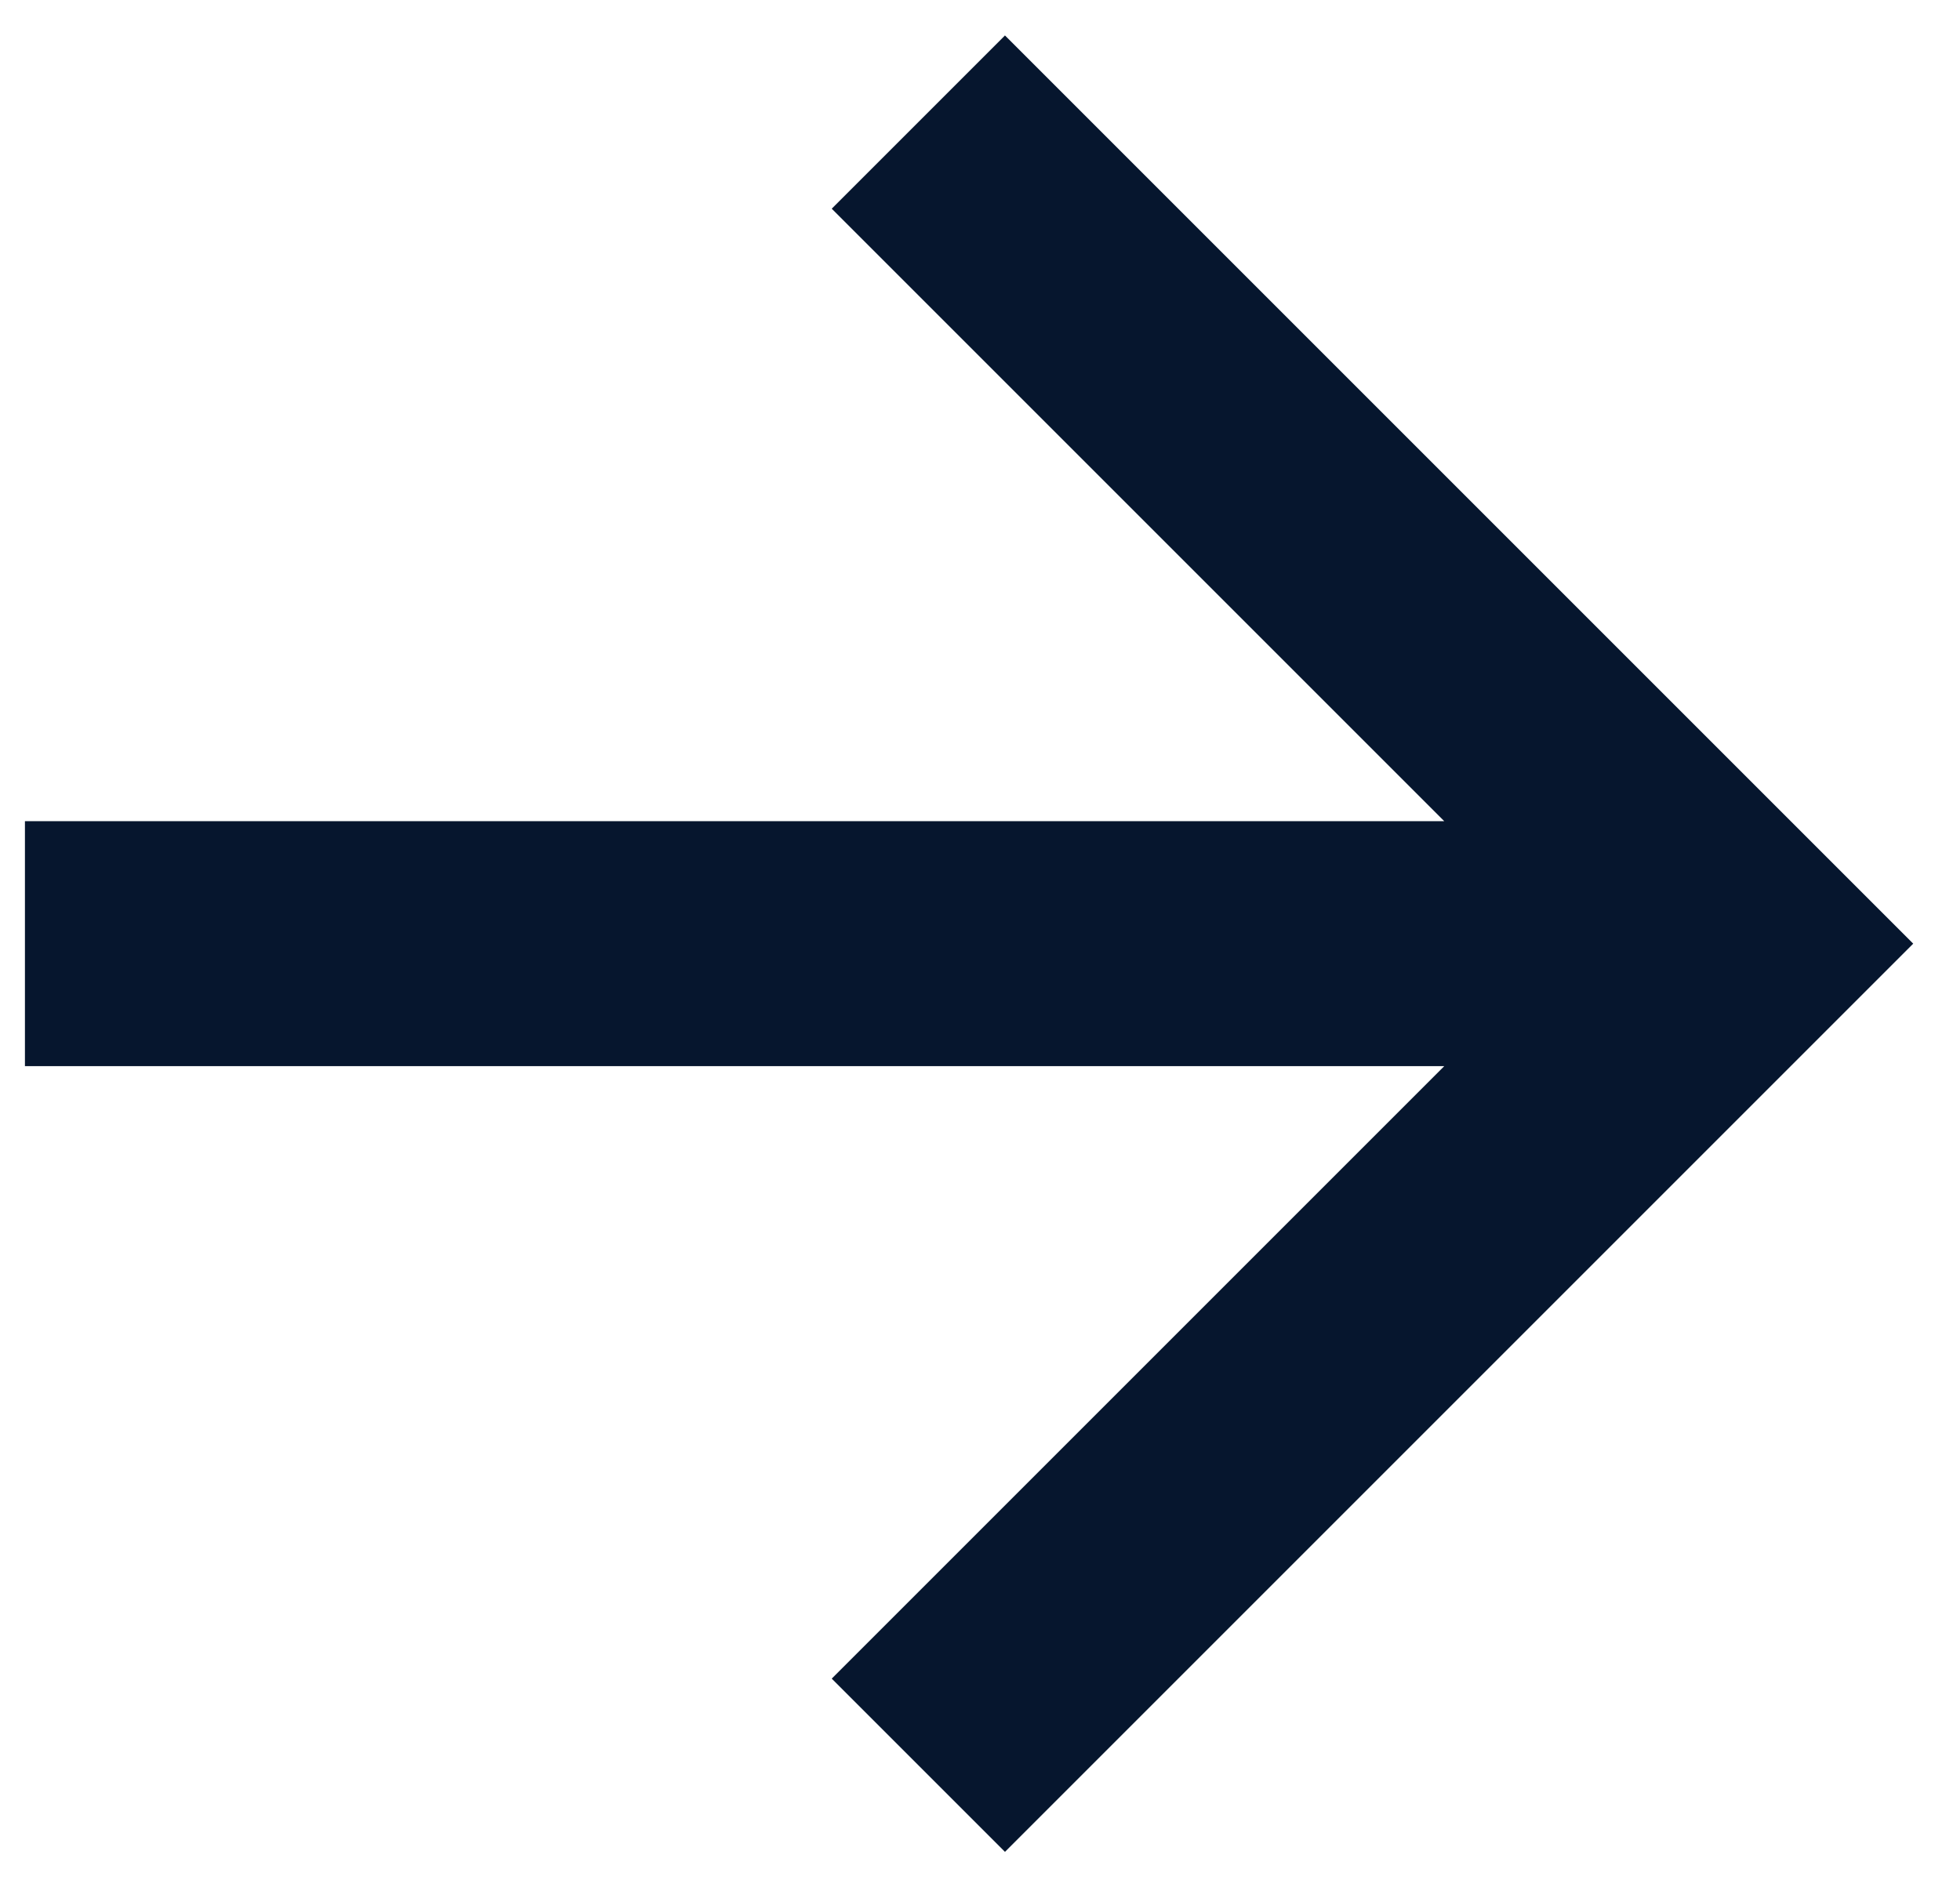
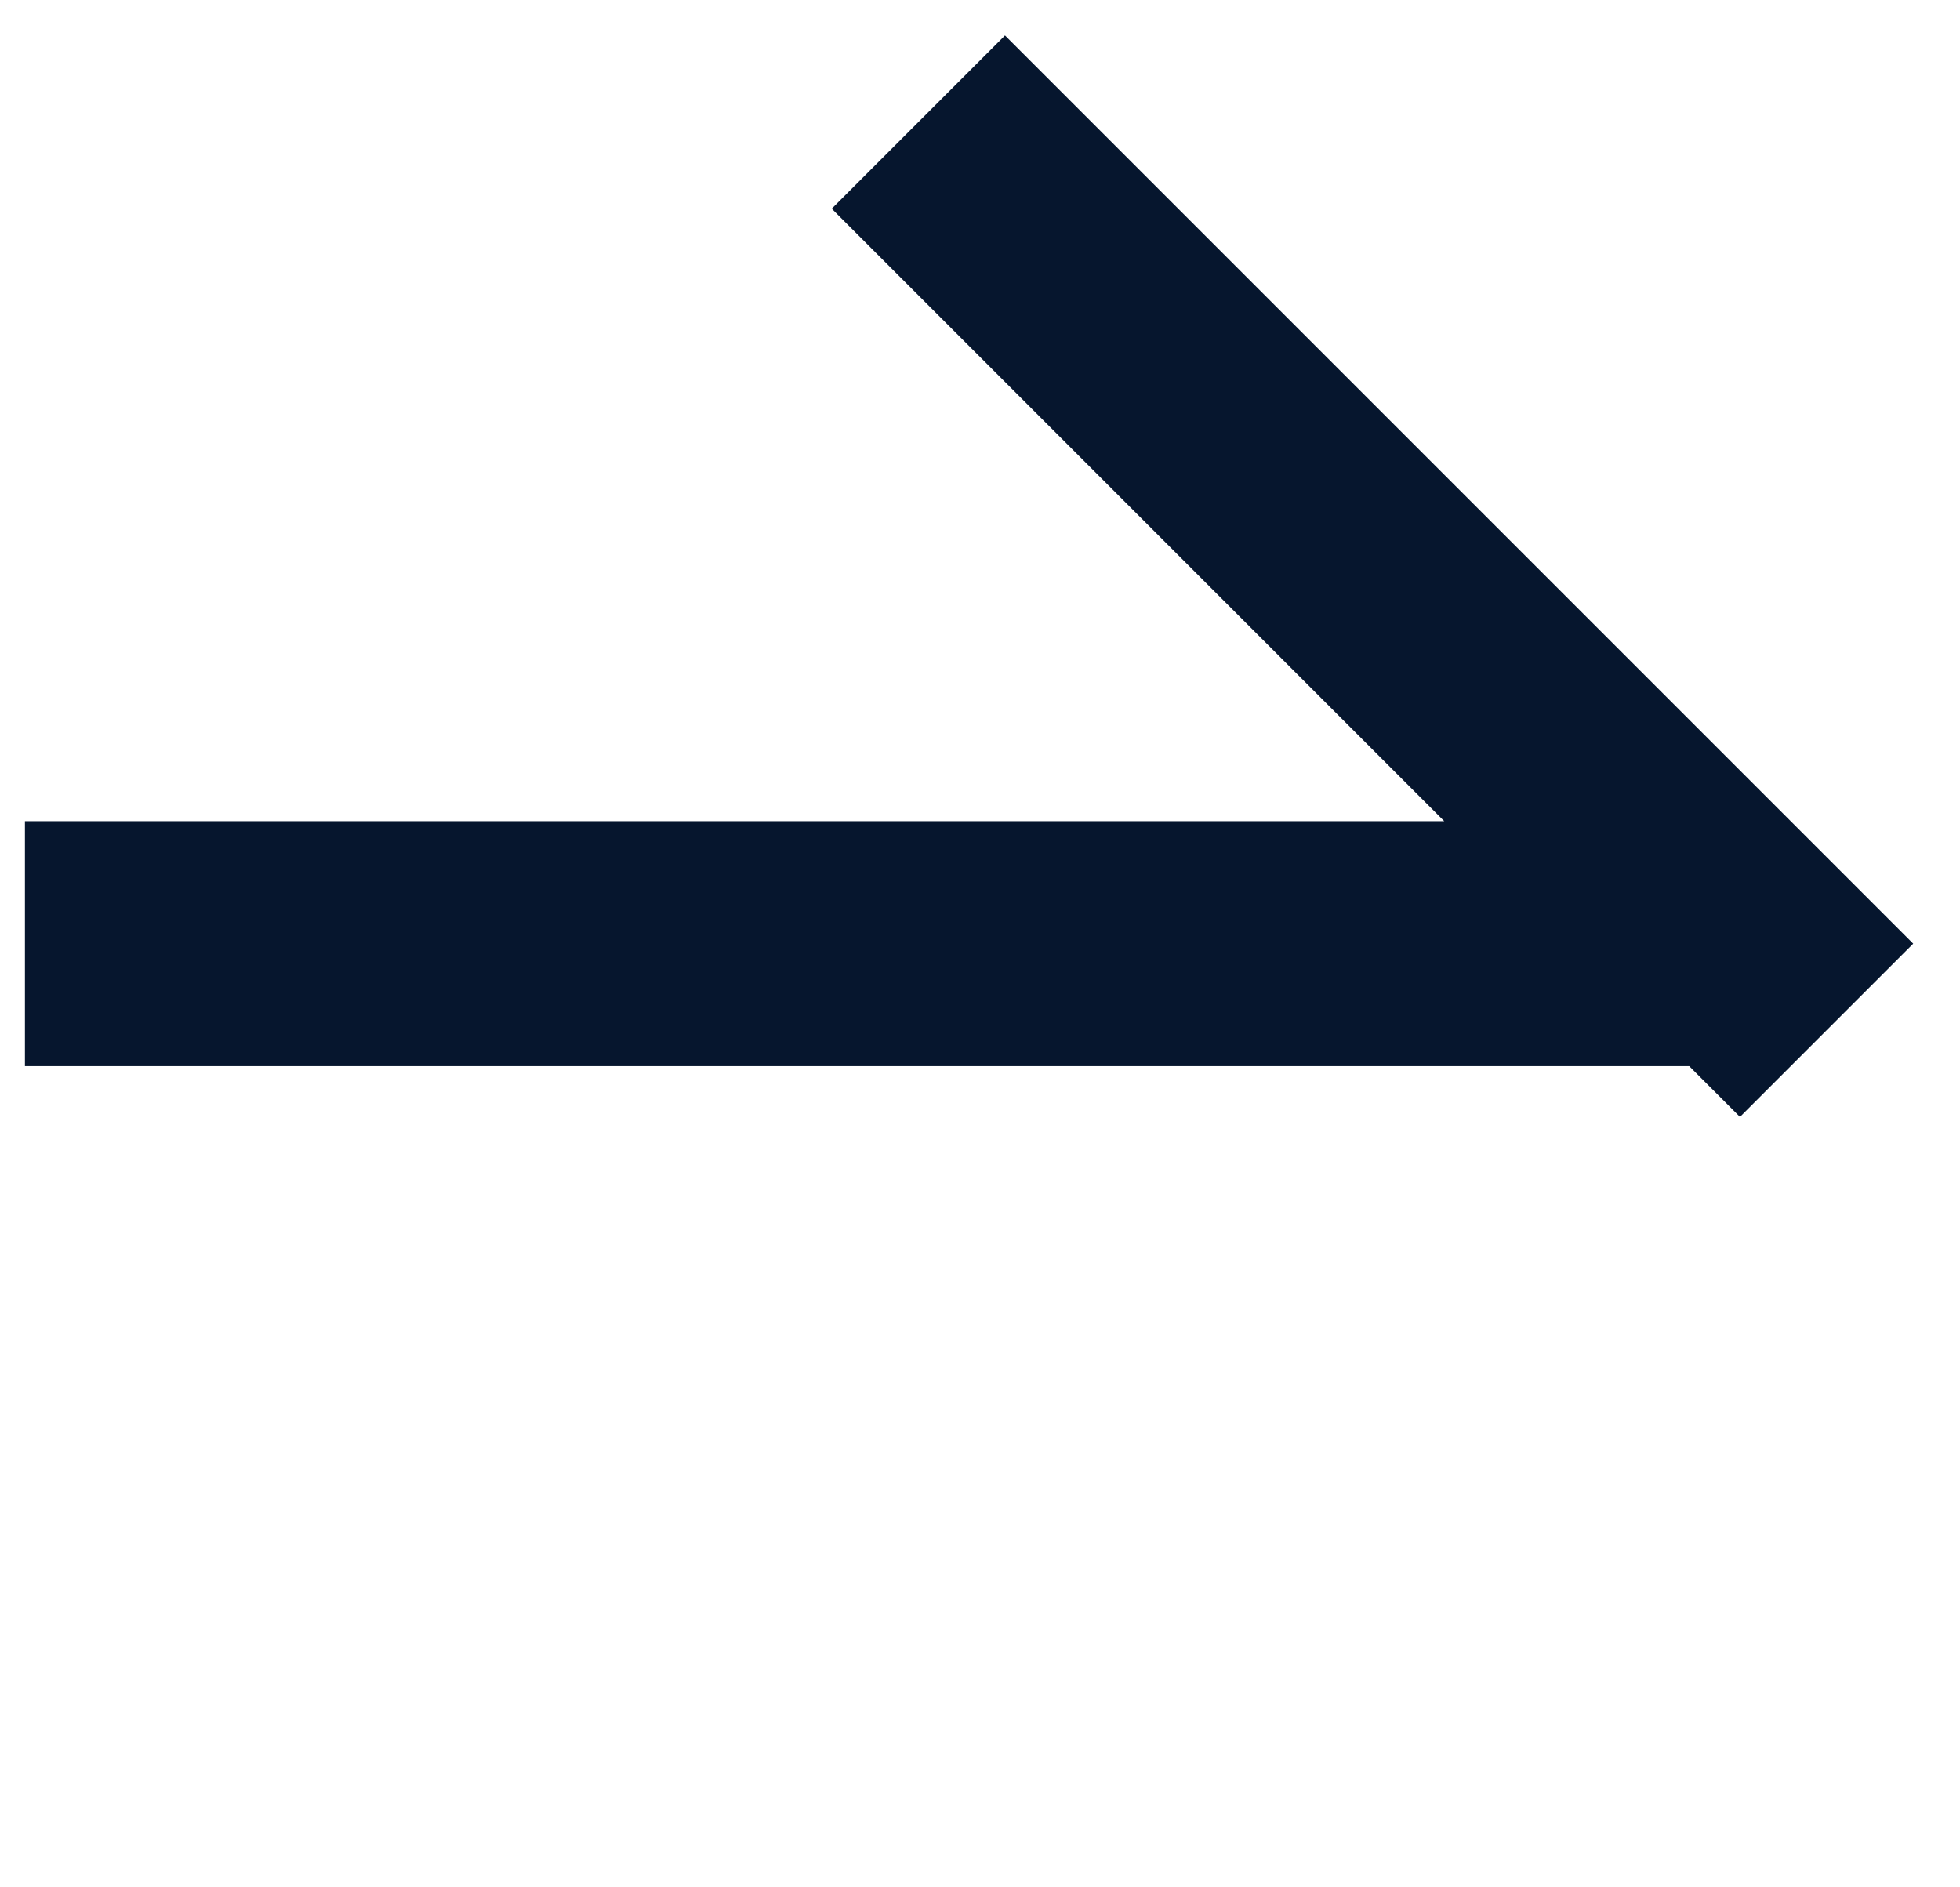
<svg xmlns="http://www.w3.org/2000/svg" width="27" height="26" viewBox="0 0 27 26" fill="none">
-   <path d="M13.844 2.875L23.969 13L13.844 23.125M22.562 13L2.031 13" stroke="#06162E" stroke-width="3.375" stroke-miterlimit="10" stroke-linecap="square" />
+   <path d="M13.844 2.875L23.969 13M22.562 13L2.031 13" stroke="#06162E" stroke-width="3.375" stroke-miterlimit="10" stroke-linecap="square" />
</svg>